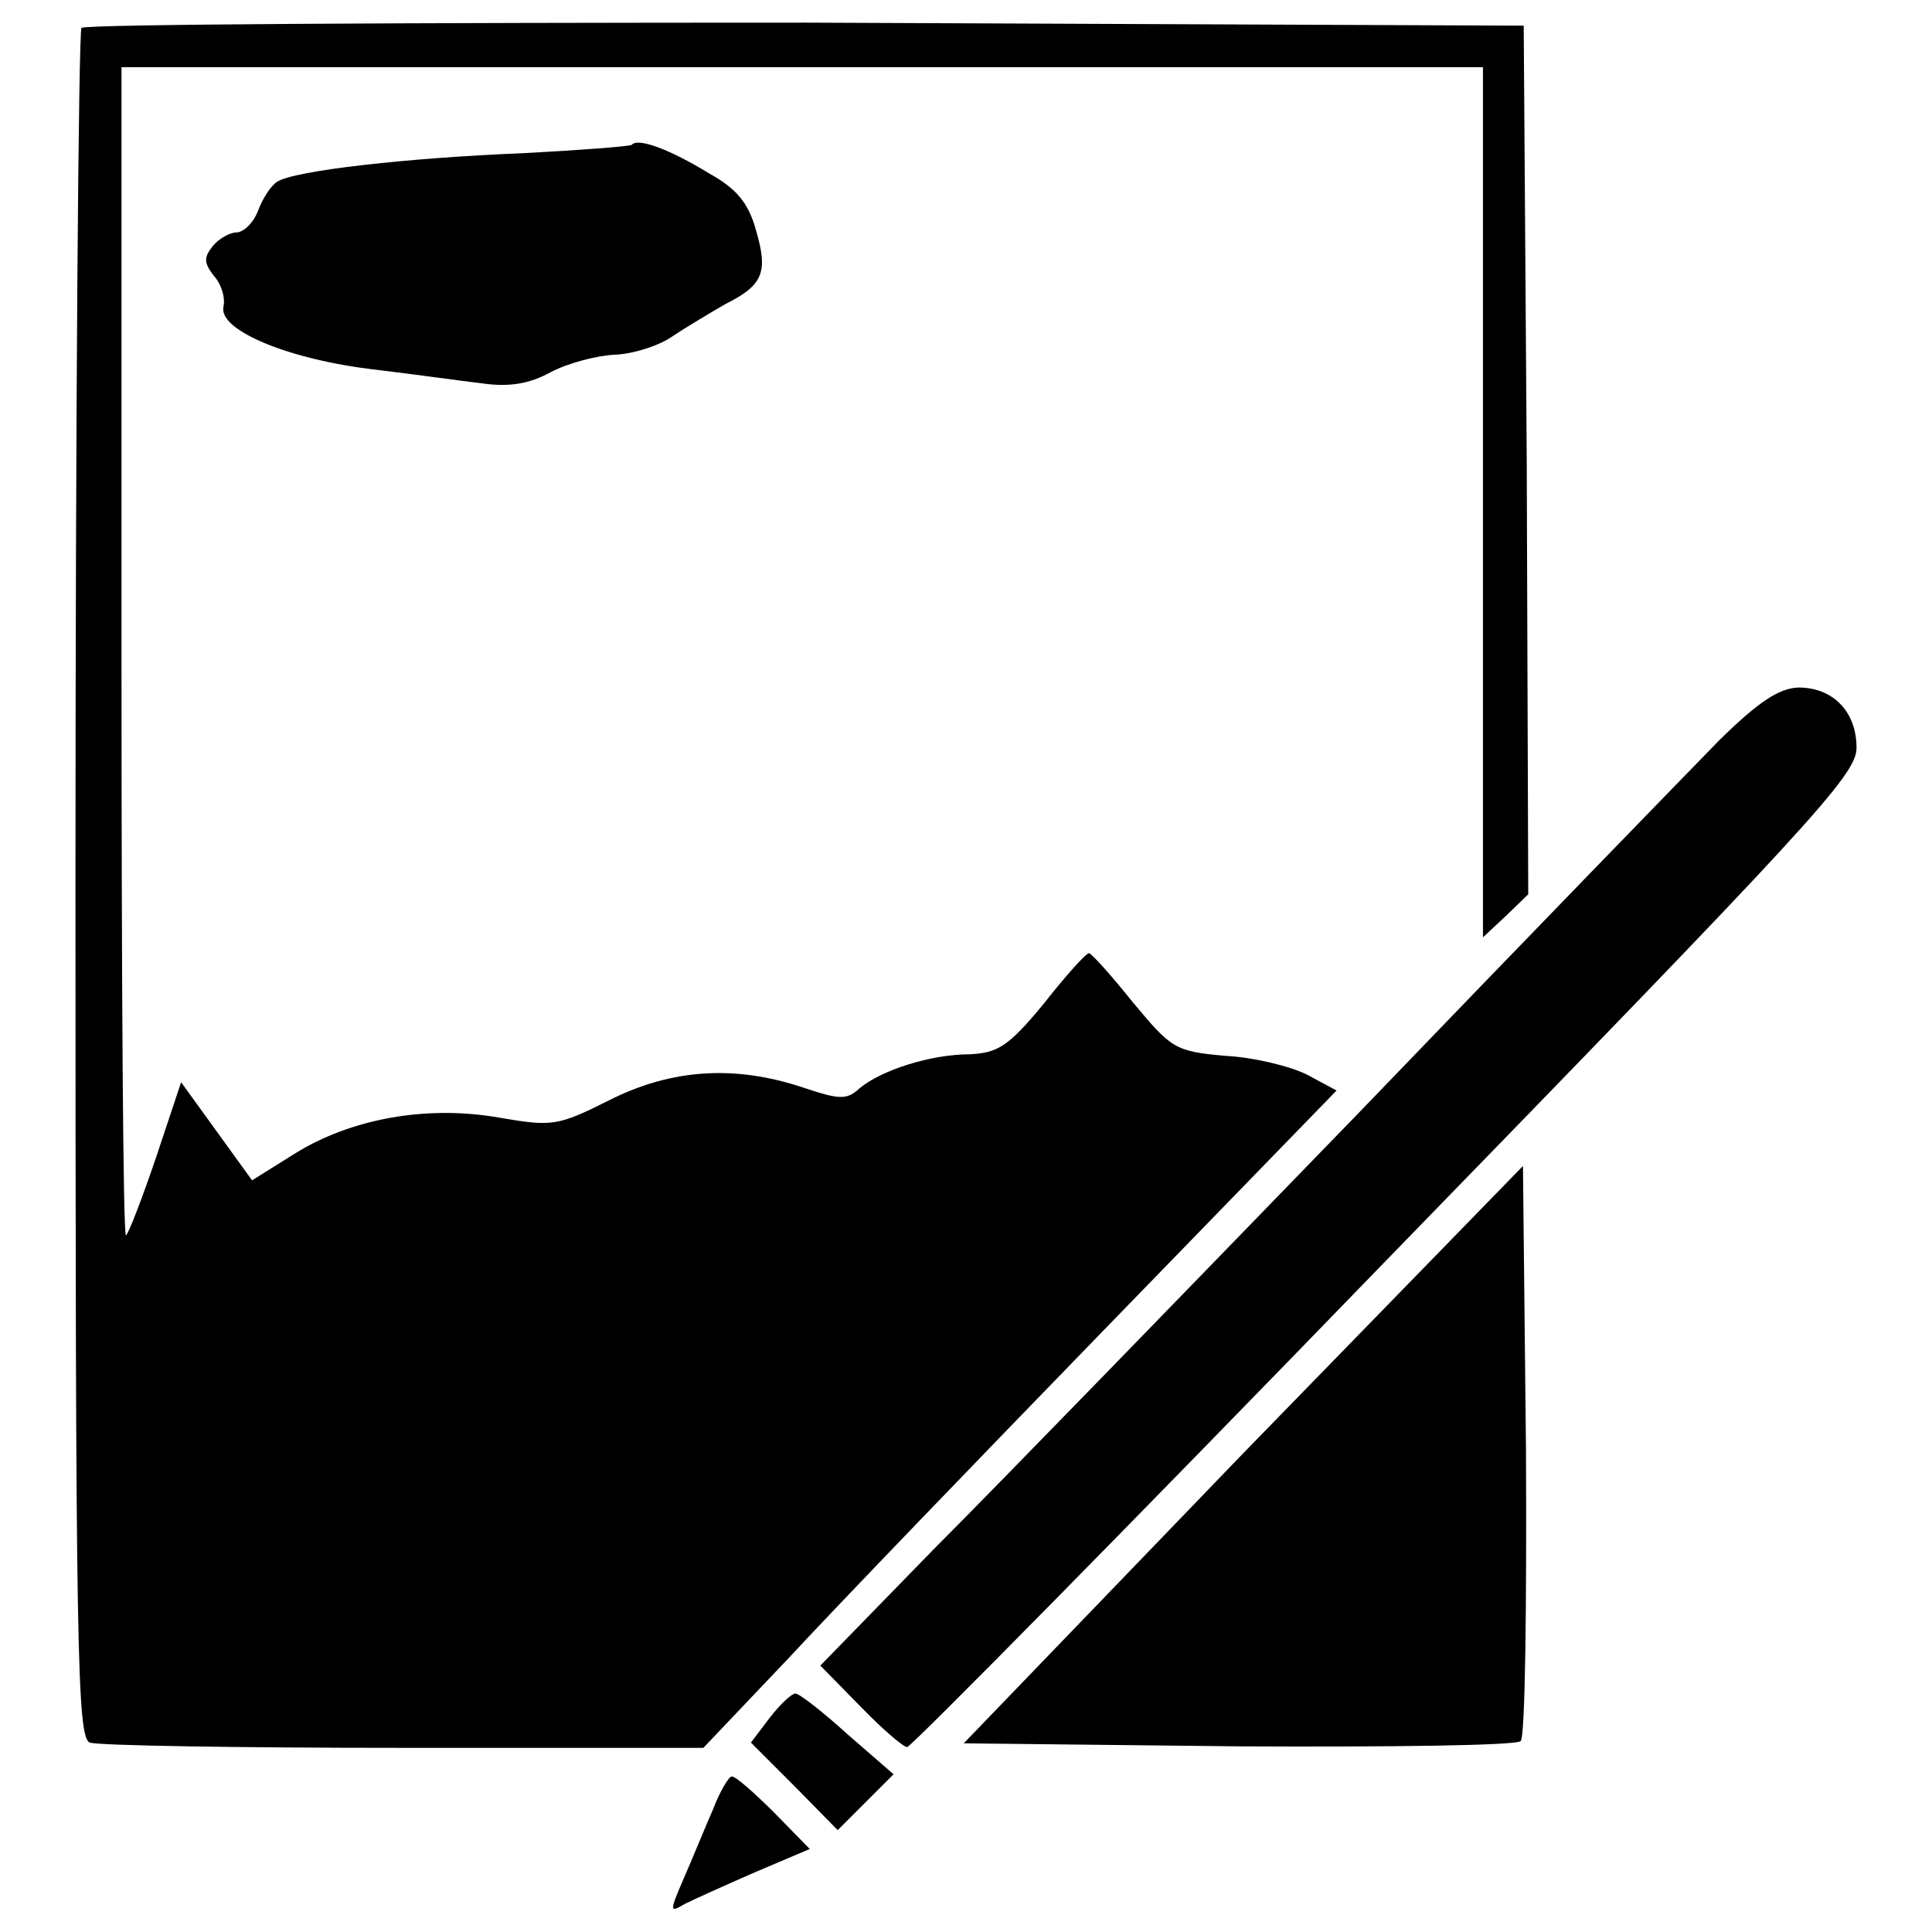
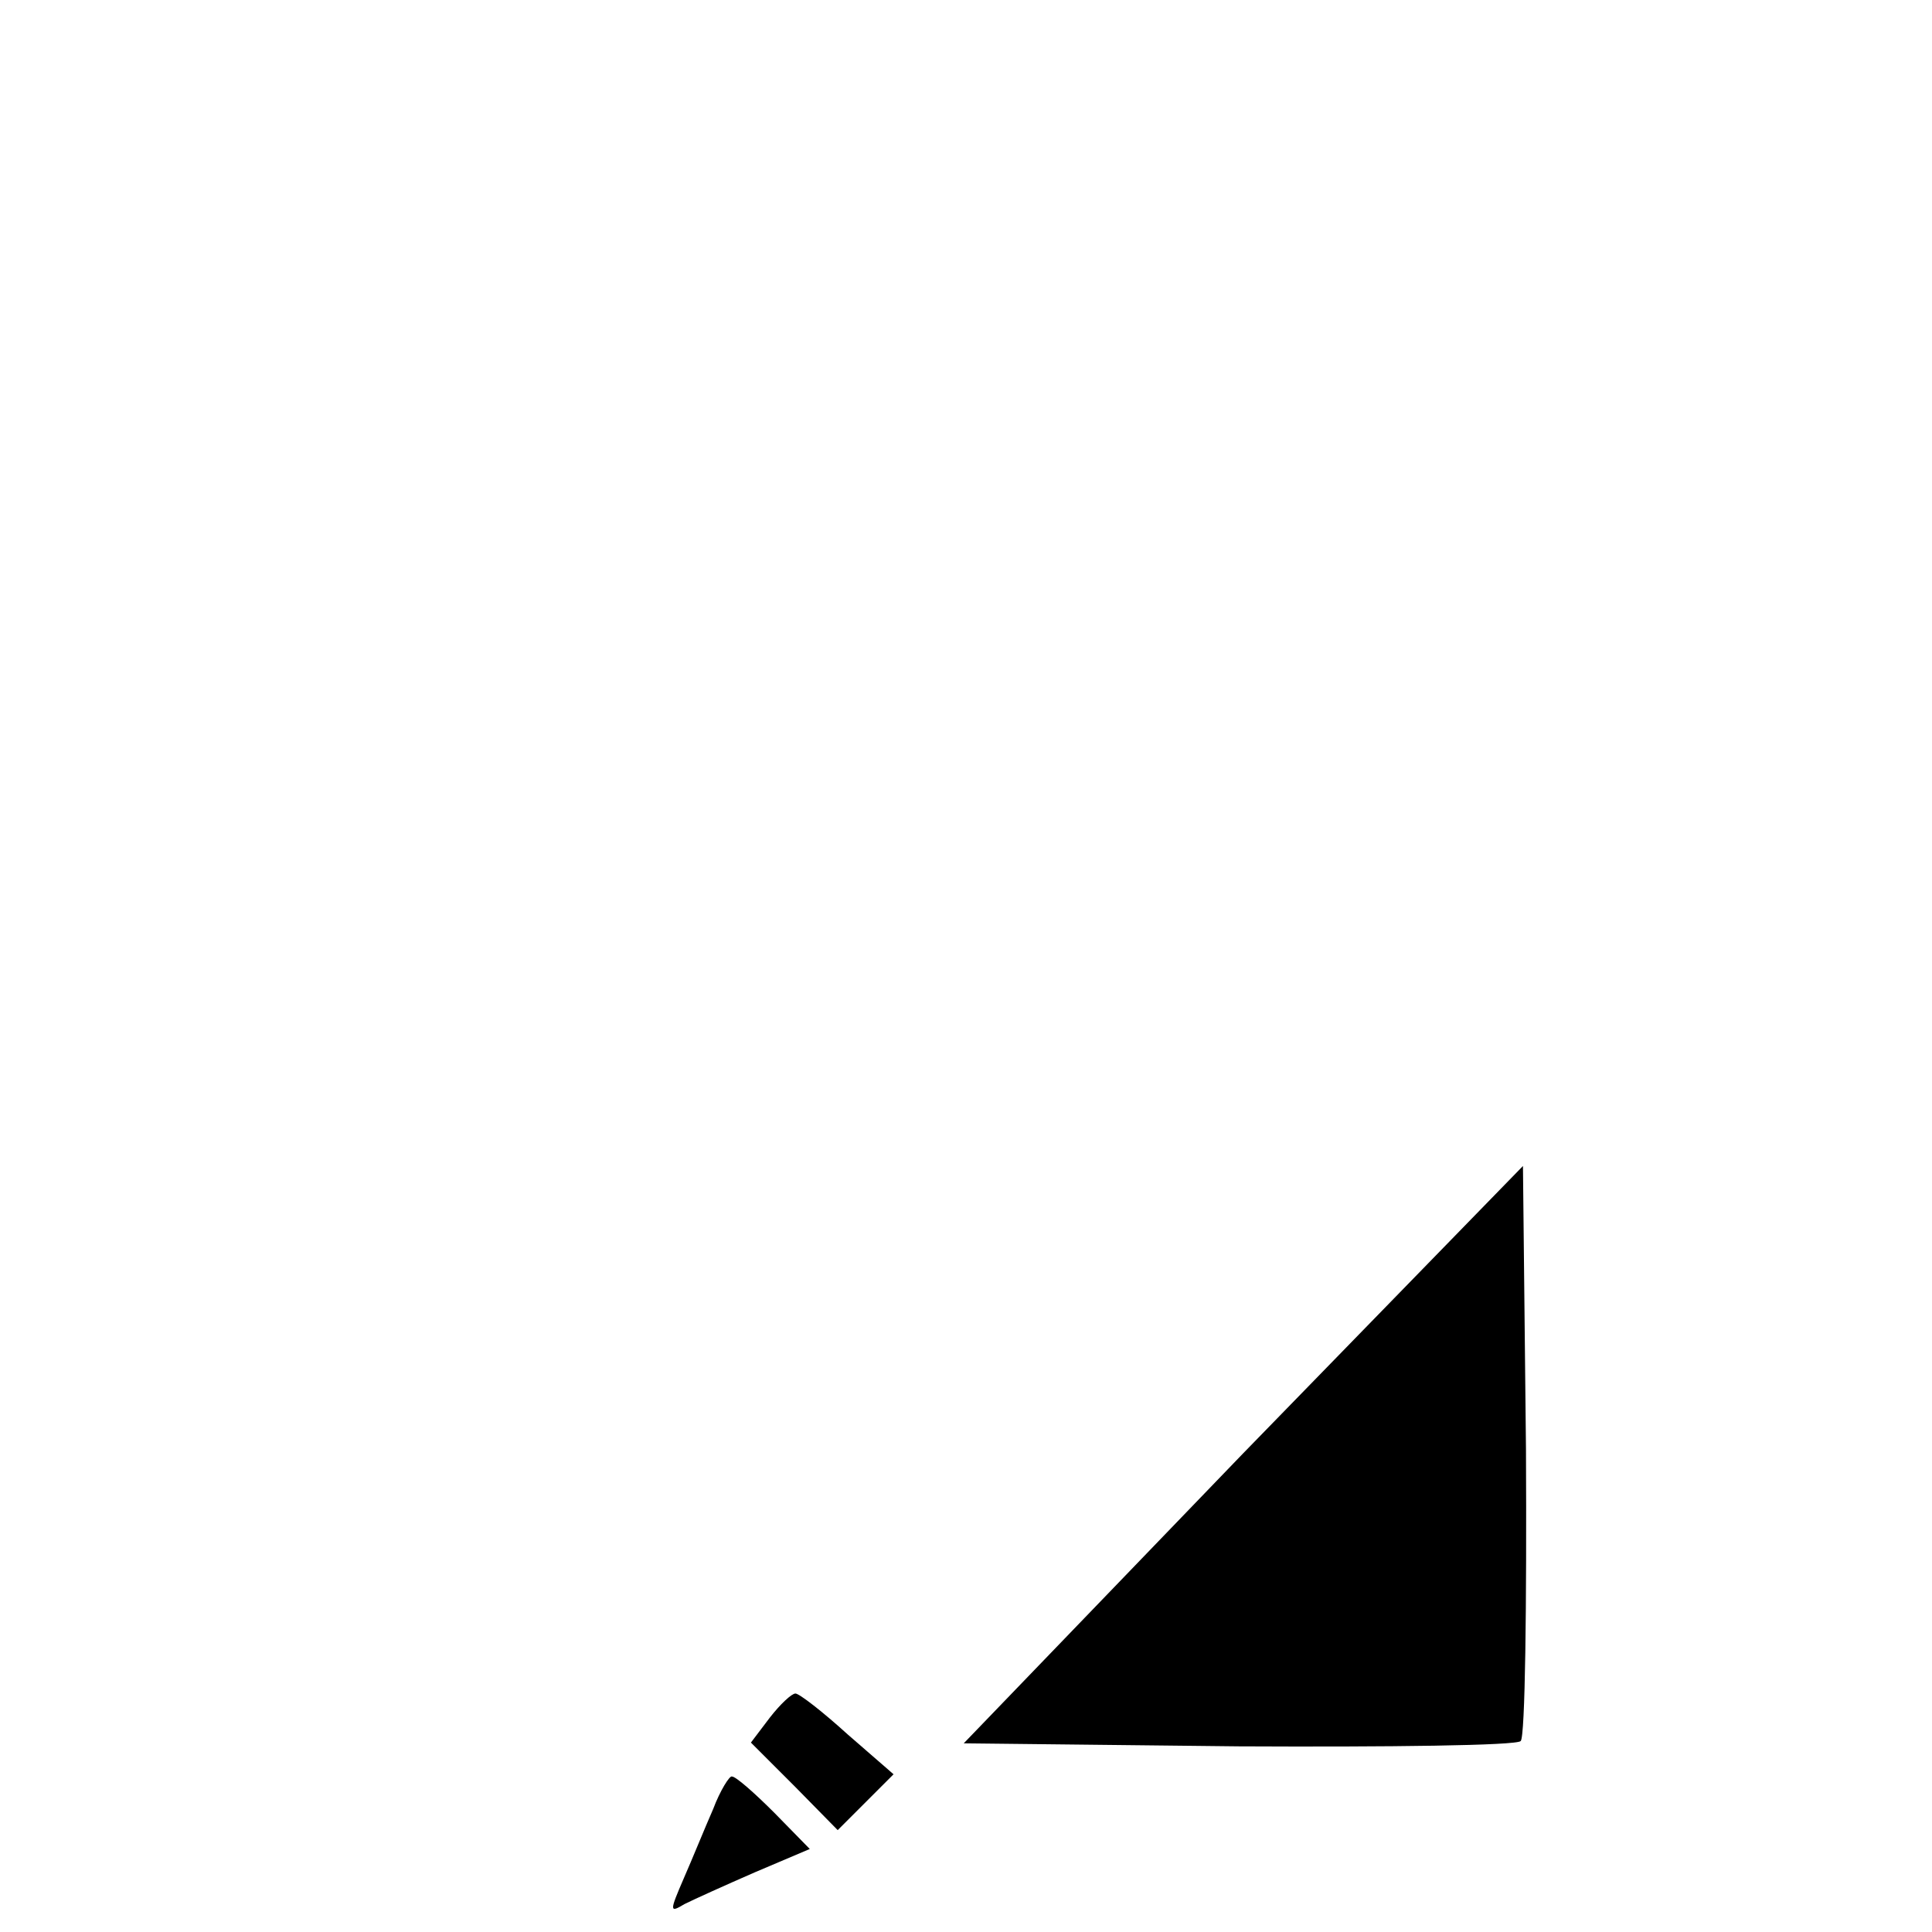
<svg xmlns="http://www.w3.org/2000/svg" version="1.1" x="0px" y="0px" viewBox="0 0 256 256" enable-background="new 0 0 256 256" xml:space="preserve">
  <g>
    <g>
      <g>
-         <path fill="#000000" d="M10.8,3.7C10.4,4.1,10,55.3,10,117.4c0,101.7,0.2,112.8,1.9,113.5c1.1,0.4,19.7,0.7,41.6,0.7h39.7l11.4-12c6.2-6.7,25.1-26.3,41.9-43.6l30.6-31.5l-3.9-2.1c-2.2-1.1-7-2.3-10.9-2.5c-6.7-0.6-7.1-1-12.2-7.1c-2.8-3.5-5.4-6.4-5.8-6.5c-0.4,0-3.1,3-6,6.7c-4.7,5.7-6.1,6.5-9.8,6.7c-5.2,0-11.7,2.1-14.6,4.5c-1.7,1.6-2.7,1.5-7.5-0.1c-9-3-17.4-2.5-25.7,1.7c-6.8,3.4-7.5,3.5-14.5,2.3c-9.6-1.7-19.7,0.1-27.2,4.8l-5.6,3.5l-4.7-6.5l-4.7-6.5l-3.3,9.9c-1.8,5.3-3.6,10-4,10.4c-0.4,0.4-0.6-34.3-0.6-77V8.9h90.2h90.2v57.7v57.6l3-2.8l3-2.9l-0.2-57.5l-0.4-57.6l-95.1-0.4C54.4,3,11.2,3.2,10.8,3.7z" />
-         <path fill="#000000" d="M83.7,19.2c-0.4,0.2-6.8,0.7-14.4,1.1c-15.1,0.6-30.4,2.3-32.6,3.8c-0.8,0.5-1.9,2.2-2.5,3.8c-0.6,1.6-1.9,2.9-2.9,2.9c-0.8,0-2.3,0.8-3.1,1.8c-1.2,1.5-1.2,2.2,0.1,3.9c1,1.1,1.6,2.9,1.3,4.2c-0.6,3.1,8.8,7,20.3,8.3c5,0.6,11.4,1.5,14,1.8c3.5,0.5,6.2,0.1,9.1-1.5c2.3-1.2,6.1-2.2,8.5-2.3c2.4-0.1,5.9-1.2,7.7-2.5c1.8-1.2,5-3.1,6.9-4.2c5-2.5,5.7-4.2,4.1-9.7C99.2,26.9,97.6,25,94,23C88.8,19.8,84.5,18.2,83.7,19.2z" />
-         <path fill="#000000" d="M227.8,98.1c-3.8,3.9-25.3,26-47.8,49.4c-22.5,23.2-47.8,49.3-56.2,57.7l-15.1,15.5l5.3,5.4c2.9,3,5.7,5.4,6.2,5.4c0.5,0,29-28.9,63.3-64.3c56.6-58.2,62.5-64.5,62.5-68.1c0-4.8-3.1-8-7.7-8C235.7,91.2,233,93,227.8,98.1z" />
        <path fill="#000000" d="M164.7,192.6l-37,38.4l36.4,0.4c20,0.1,36.8-0.1,37.4-0.7c0.6-0.6,0.8-17.9,0.7-38.6l-0.4-37.6L164.7,192.6z" />
        <path fill="#000000" d="M102,227.6l-2.5,3.3l5.8,5.8l5.7,5.8l3.8-3.8l3.6-3.6l-6.1-5.3c-3.3-3-6.4-5.4-6.9-5.4S103.4,225.8,102,227.6z" />
        <path fill="#000000" d="M94.5,239.7c-1.1,2.5-2.8,6.7-3.9,9.2c-1.9,4.4-1.9,4.6,0.1,3.4c1.2-0.6,5.4-2.5,9.3-4.2l7.3-3.1l-4.7-4.8c-2.7-2.7-5.1-4.8-5.6-4.8C96.7,235.2,95.4,237.3,94.5,239.7z" />
      </g>
    </g>
  </g>
</svg>